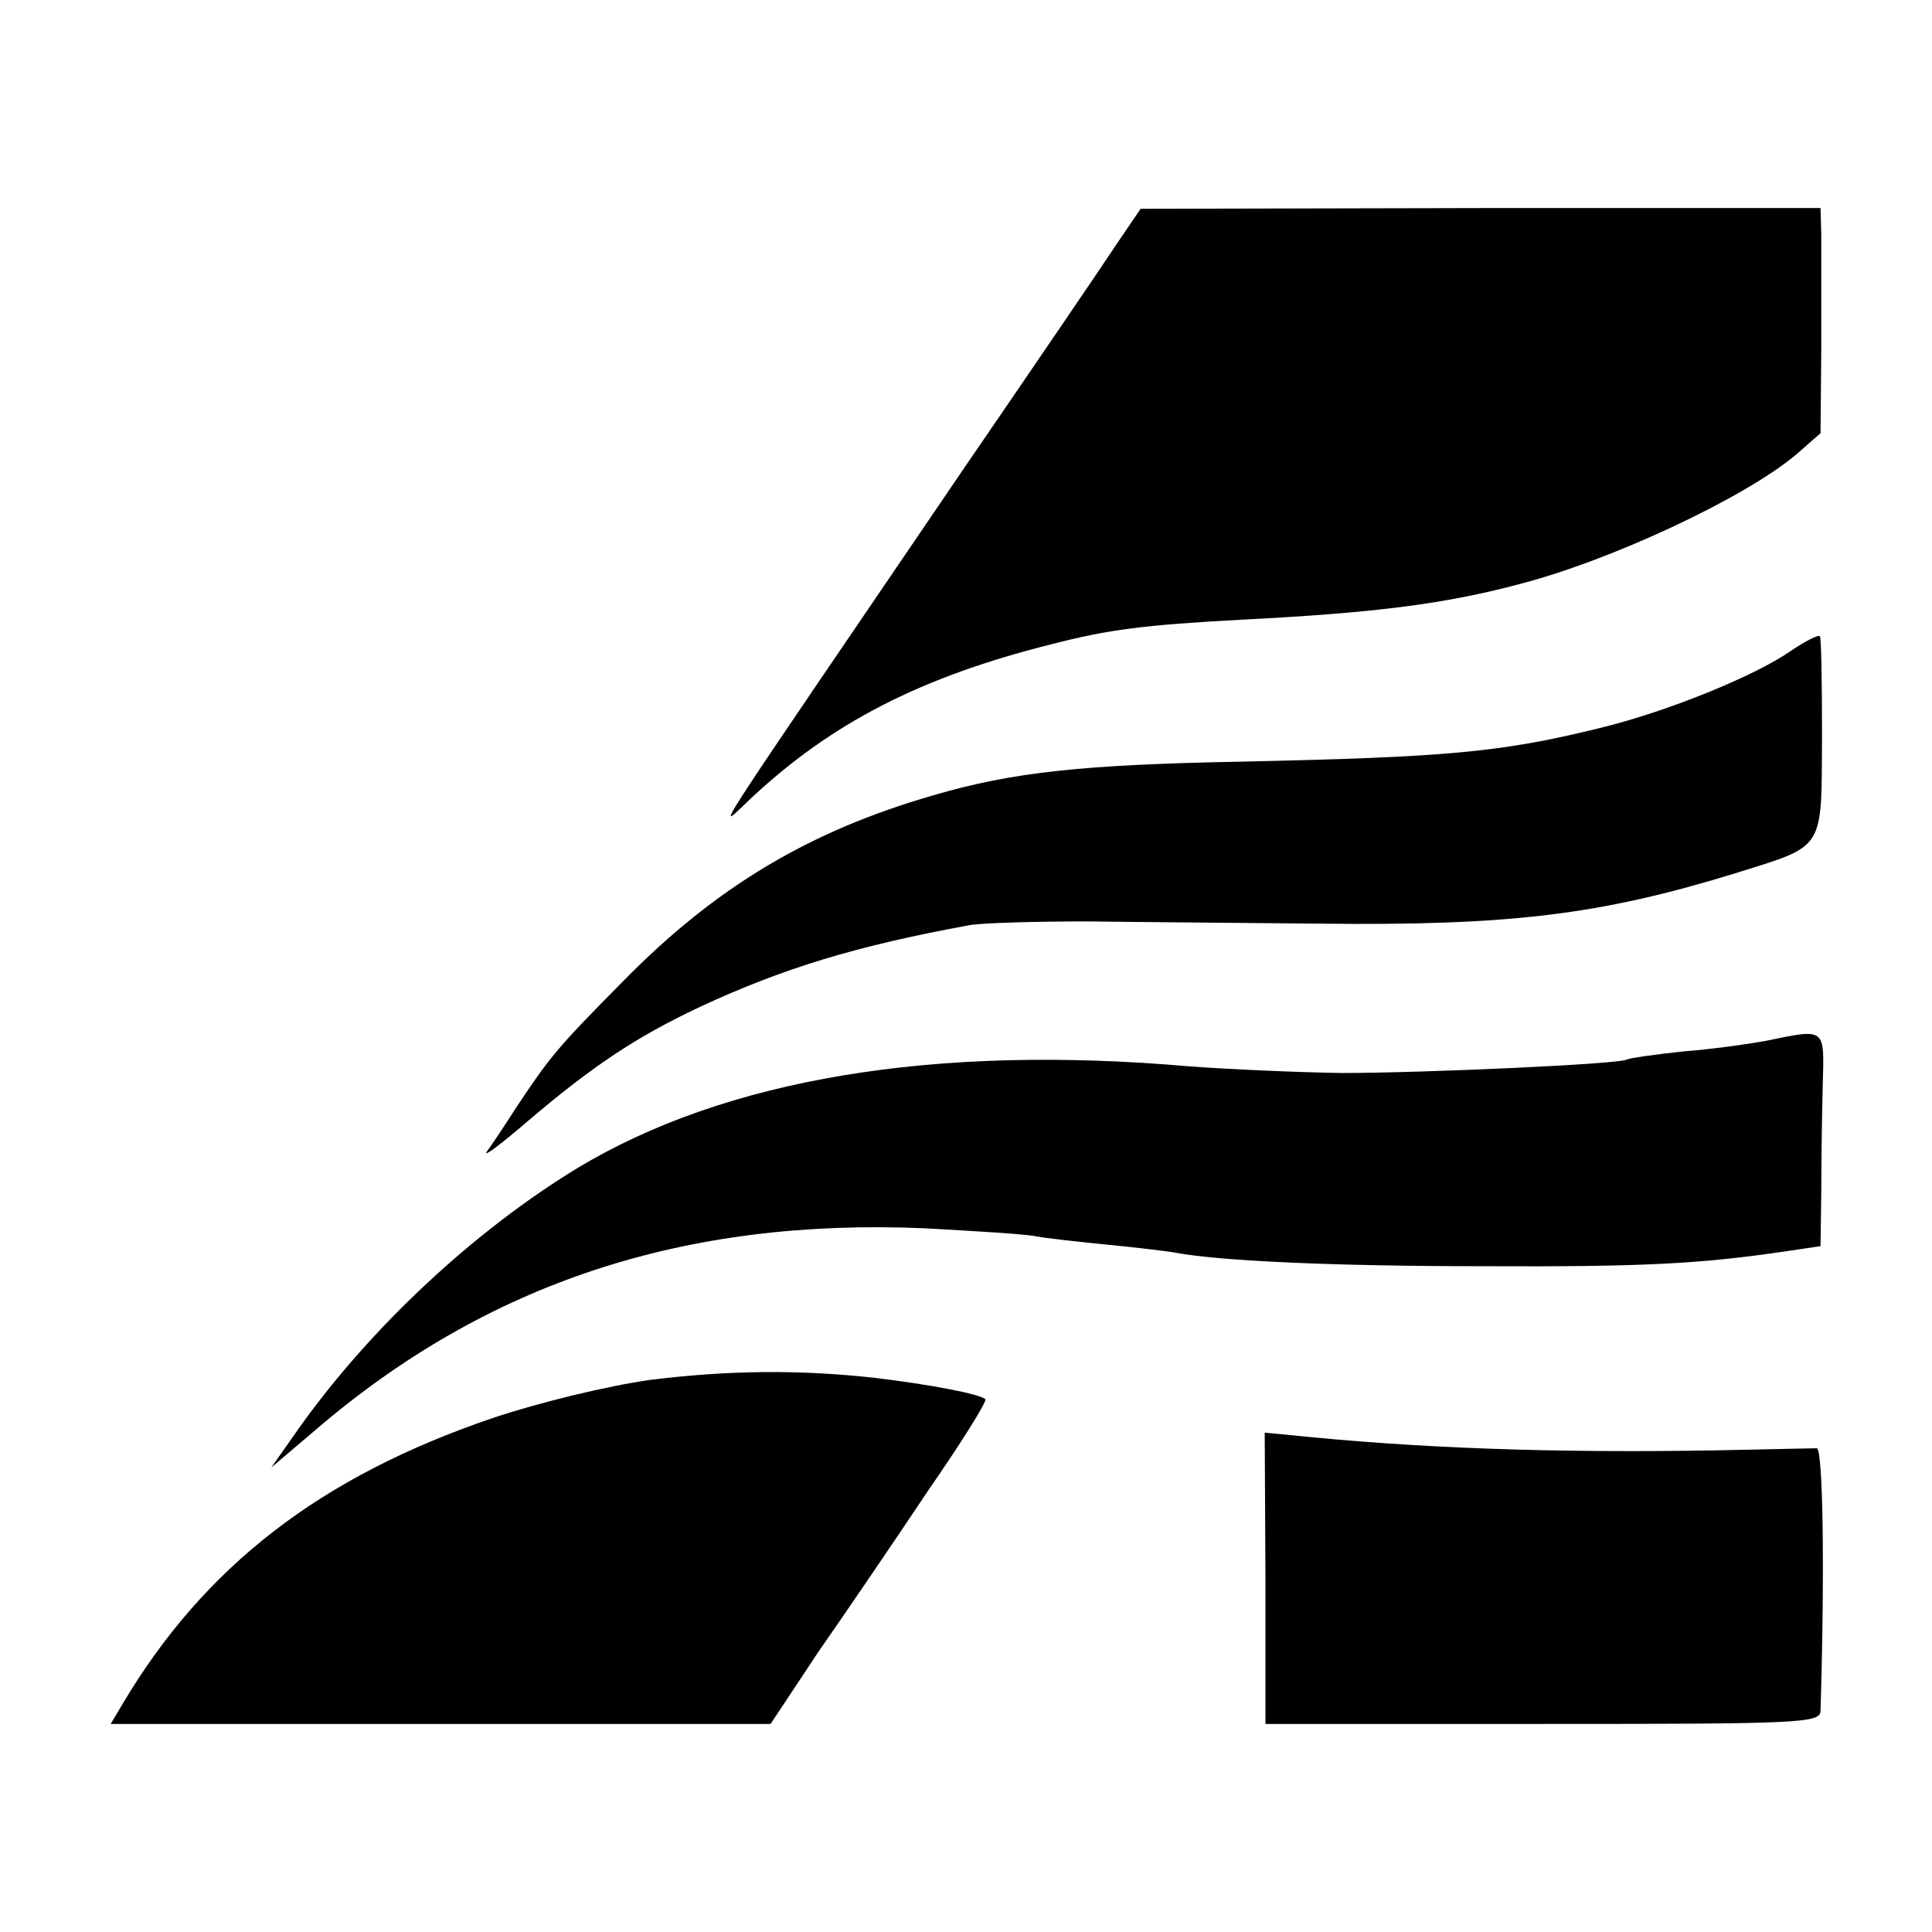
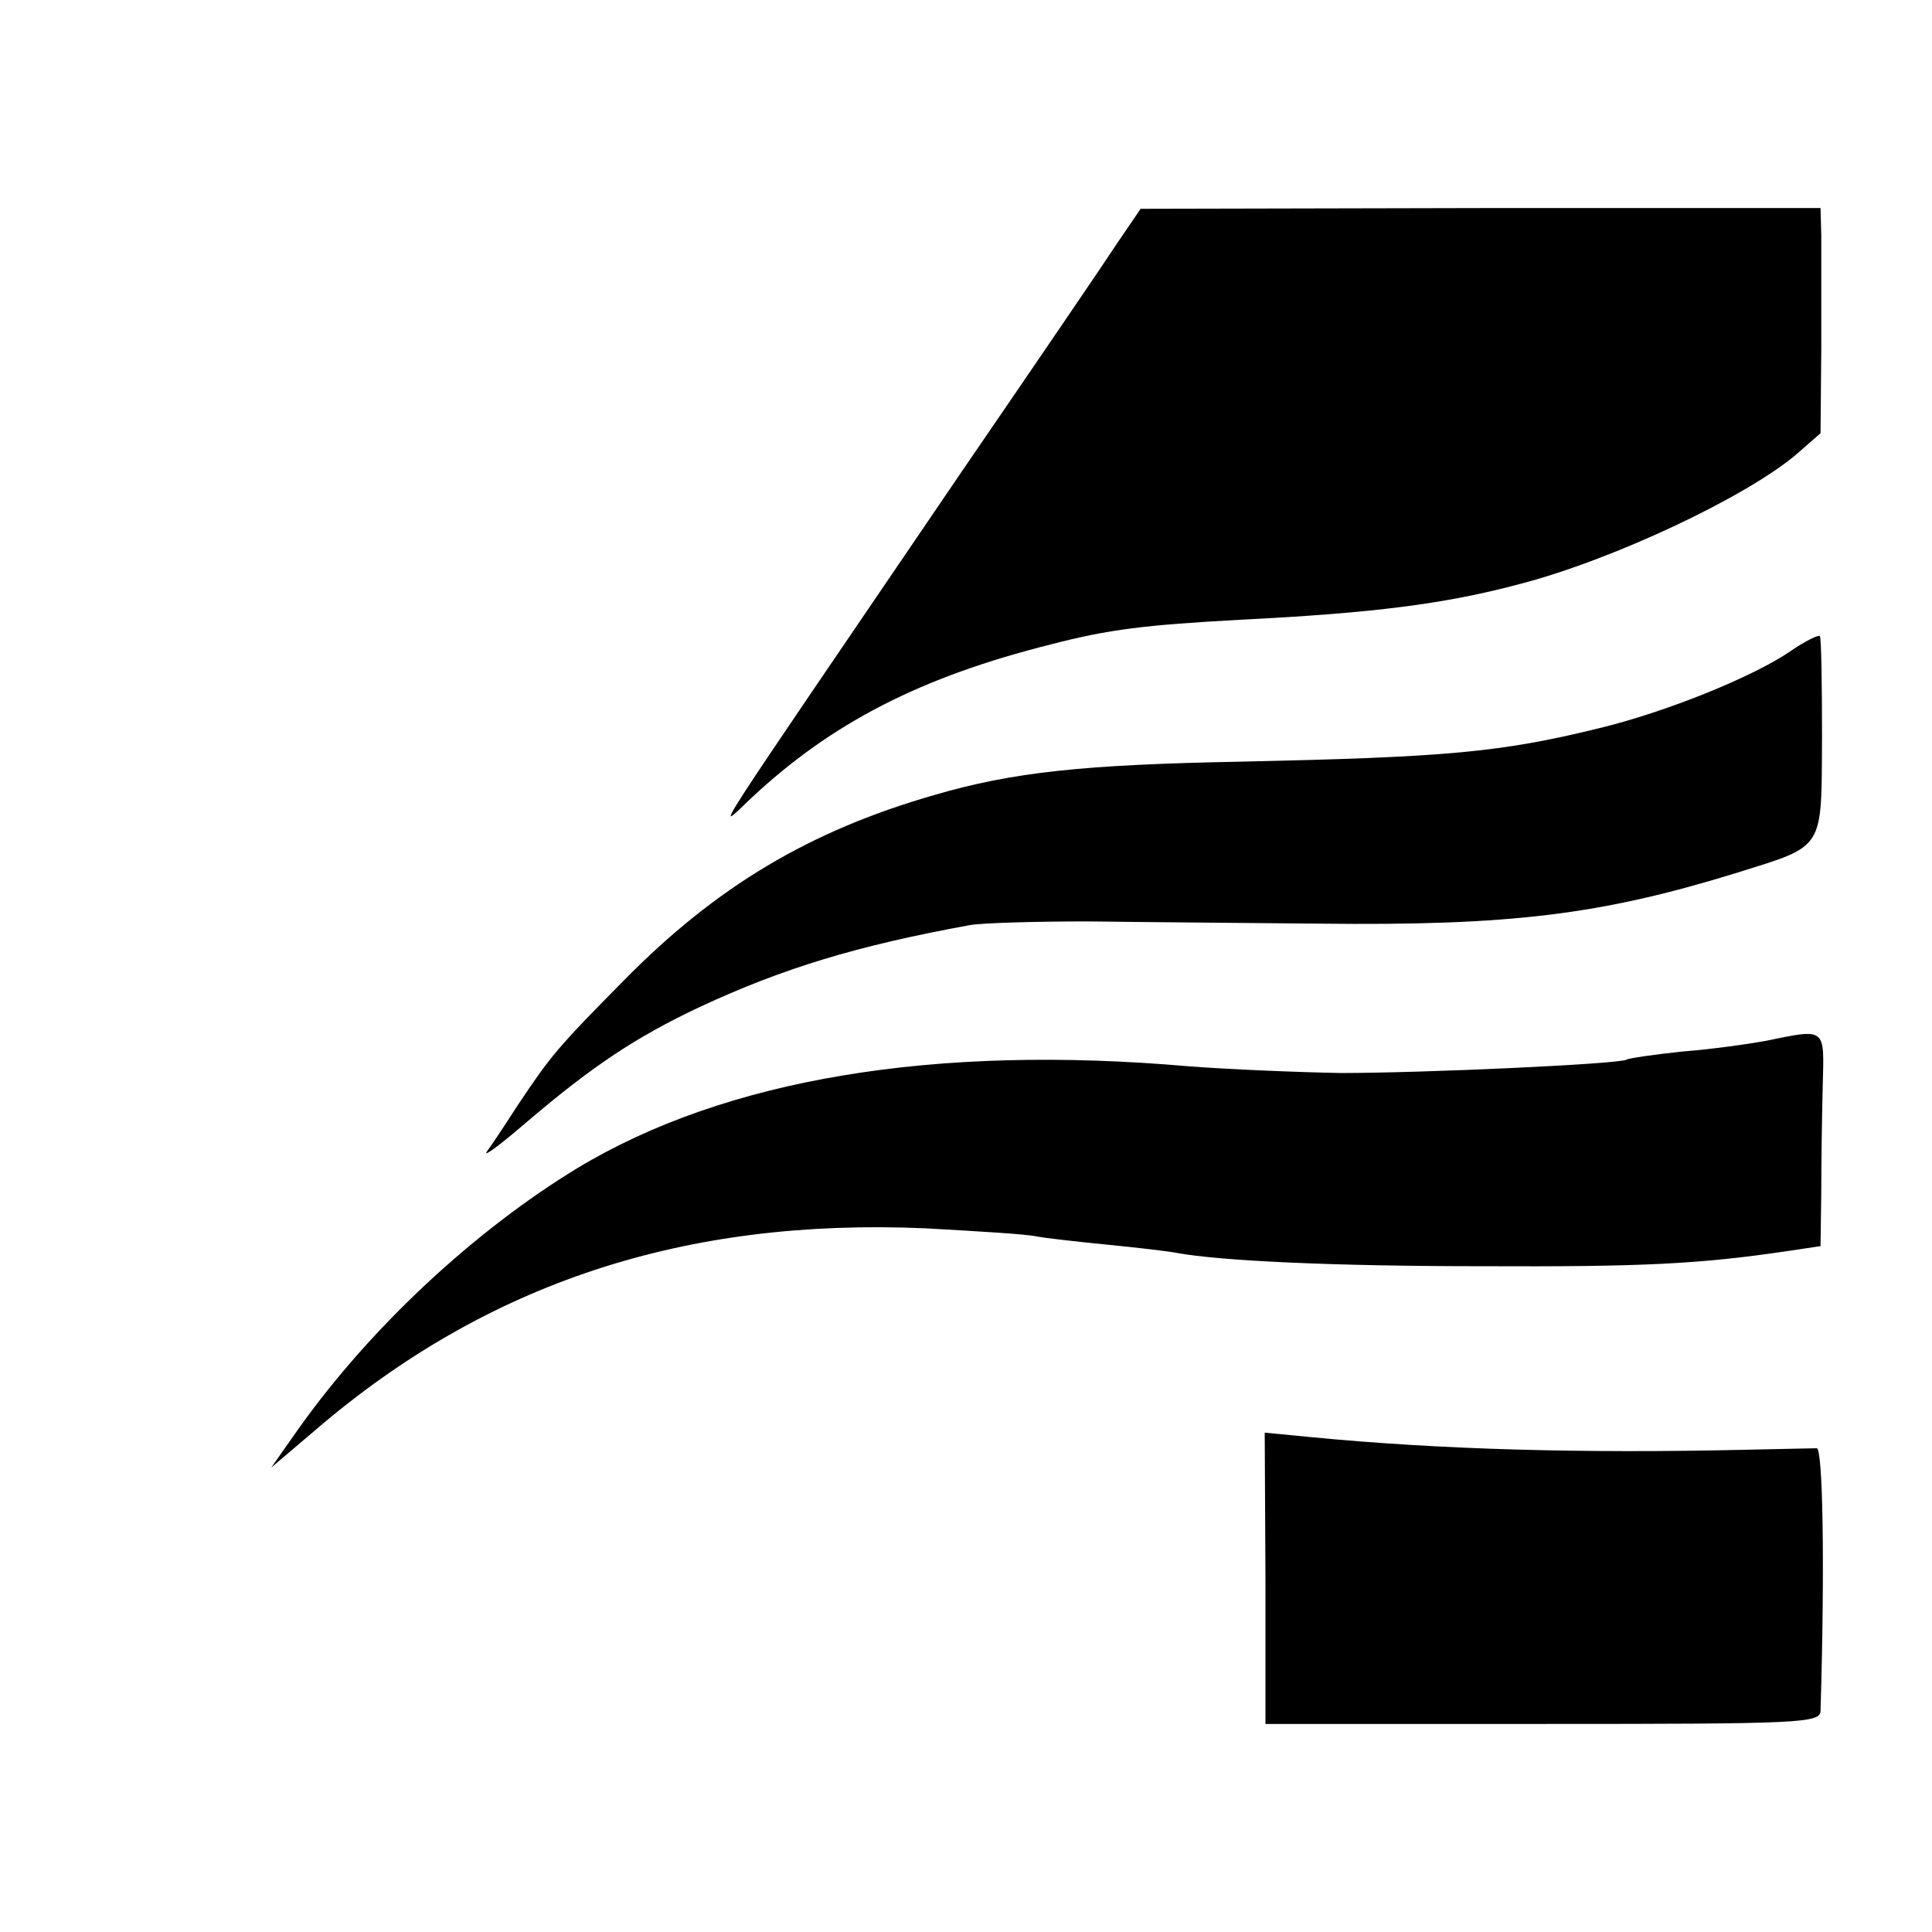
<svg xmlns="http://www.w3.org/2000/svg" version="1.0" width="260pt" height="260pt" viewBox="0 0 260 260" preserveAspectRatio="xMidYMid meet">
  <g transform="translate(0,260) scale(0.1,-0.1)" fill="#000000" stroke="none">
    <path d="M1503 2272 c-17 -26 -111 -164 -209 -307 -355 -522 -332 -485 -283 -439 108 101 228 163 404 207 77 20 126 26 255 33 178 9 274 21 375 48 124 32 305 117 373 175 l32 28 1 114 c0 63 0 131 0 152 l-1 37 -457 0 -458 -1 -32 -47z" />
    <path d="M2410 1724 c-49 -34 -167 -82 -258 -104 -134 -33 -208 -39 -482 -45 -212 -4 -307 -14 -413 -45 -167 -48 -293 -123 -417 -249 -91 -92 -99 -102 -145 -171 -16 -25 -34 -52 -40 -60 -5 -8 19 10 55 41 87 74 145 113 232 154 112 52 210 82 363 110 17 3 89 5 160 5 72 -1 211 -2 310 -3 258 -3 379 12 561 68 121 38 115 29 116 183 0 73 -1 135 -3 136 -2 2 -20 -7 -39 -20z" />
    <path d="M2375 1199 c-22 -4 -71 -11 -110 -14 -38 -4 -73 -9 -76 -11 -10 -6 -272 -18 -384 -18 -60 1 -153 5 -205 9 -343 30 -624 -17 -823 -137 -138 -84 -277 -213 -374 -349 l-38 -54 60 51 c231 198 497 285 820 271 72 -4 139 -8 150 -11 11 -2 54 -7 95 -11 41 -4 83 -9 93 -11 60 -11 212 -18 412 -18 216 -1 292 3 408 20 l47 7 1 73 c0 41 1 106 2 144 2 78 5 76 -78 59z" />
-     <path d="M875 743 c-57 -8 -148 -30 -211 -51 -233 -79 -389 -200 -499 -385 l-16 -27 444 0 444 0 65 98 c37 53 103 150 147 216 45 65 80 121 77 123 -7 7 -75 20 -151 29 -101 11 -195 10 -300 -3z" />
    <path d="M1703 476 l0 -196 374 0 c348 0 373 1 373 18 6 198 3 352 -5 353 -5 0 -48 -1 -95 -2 -218 -5 -411 0 -586 17 l-62 6 1 -196z" />
  </g>
</svg>